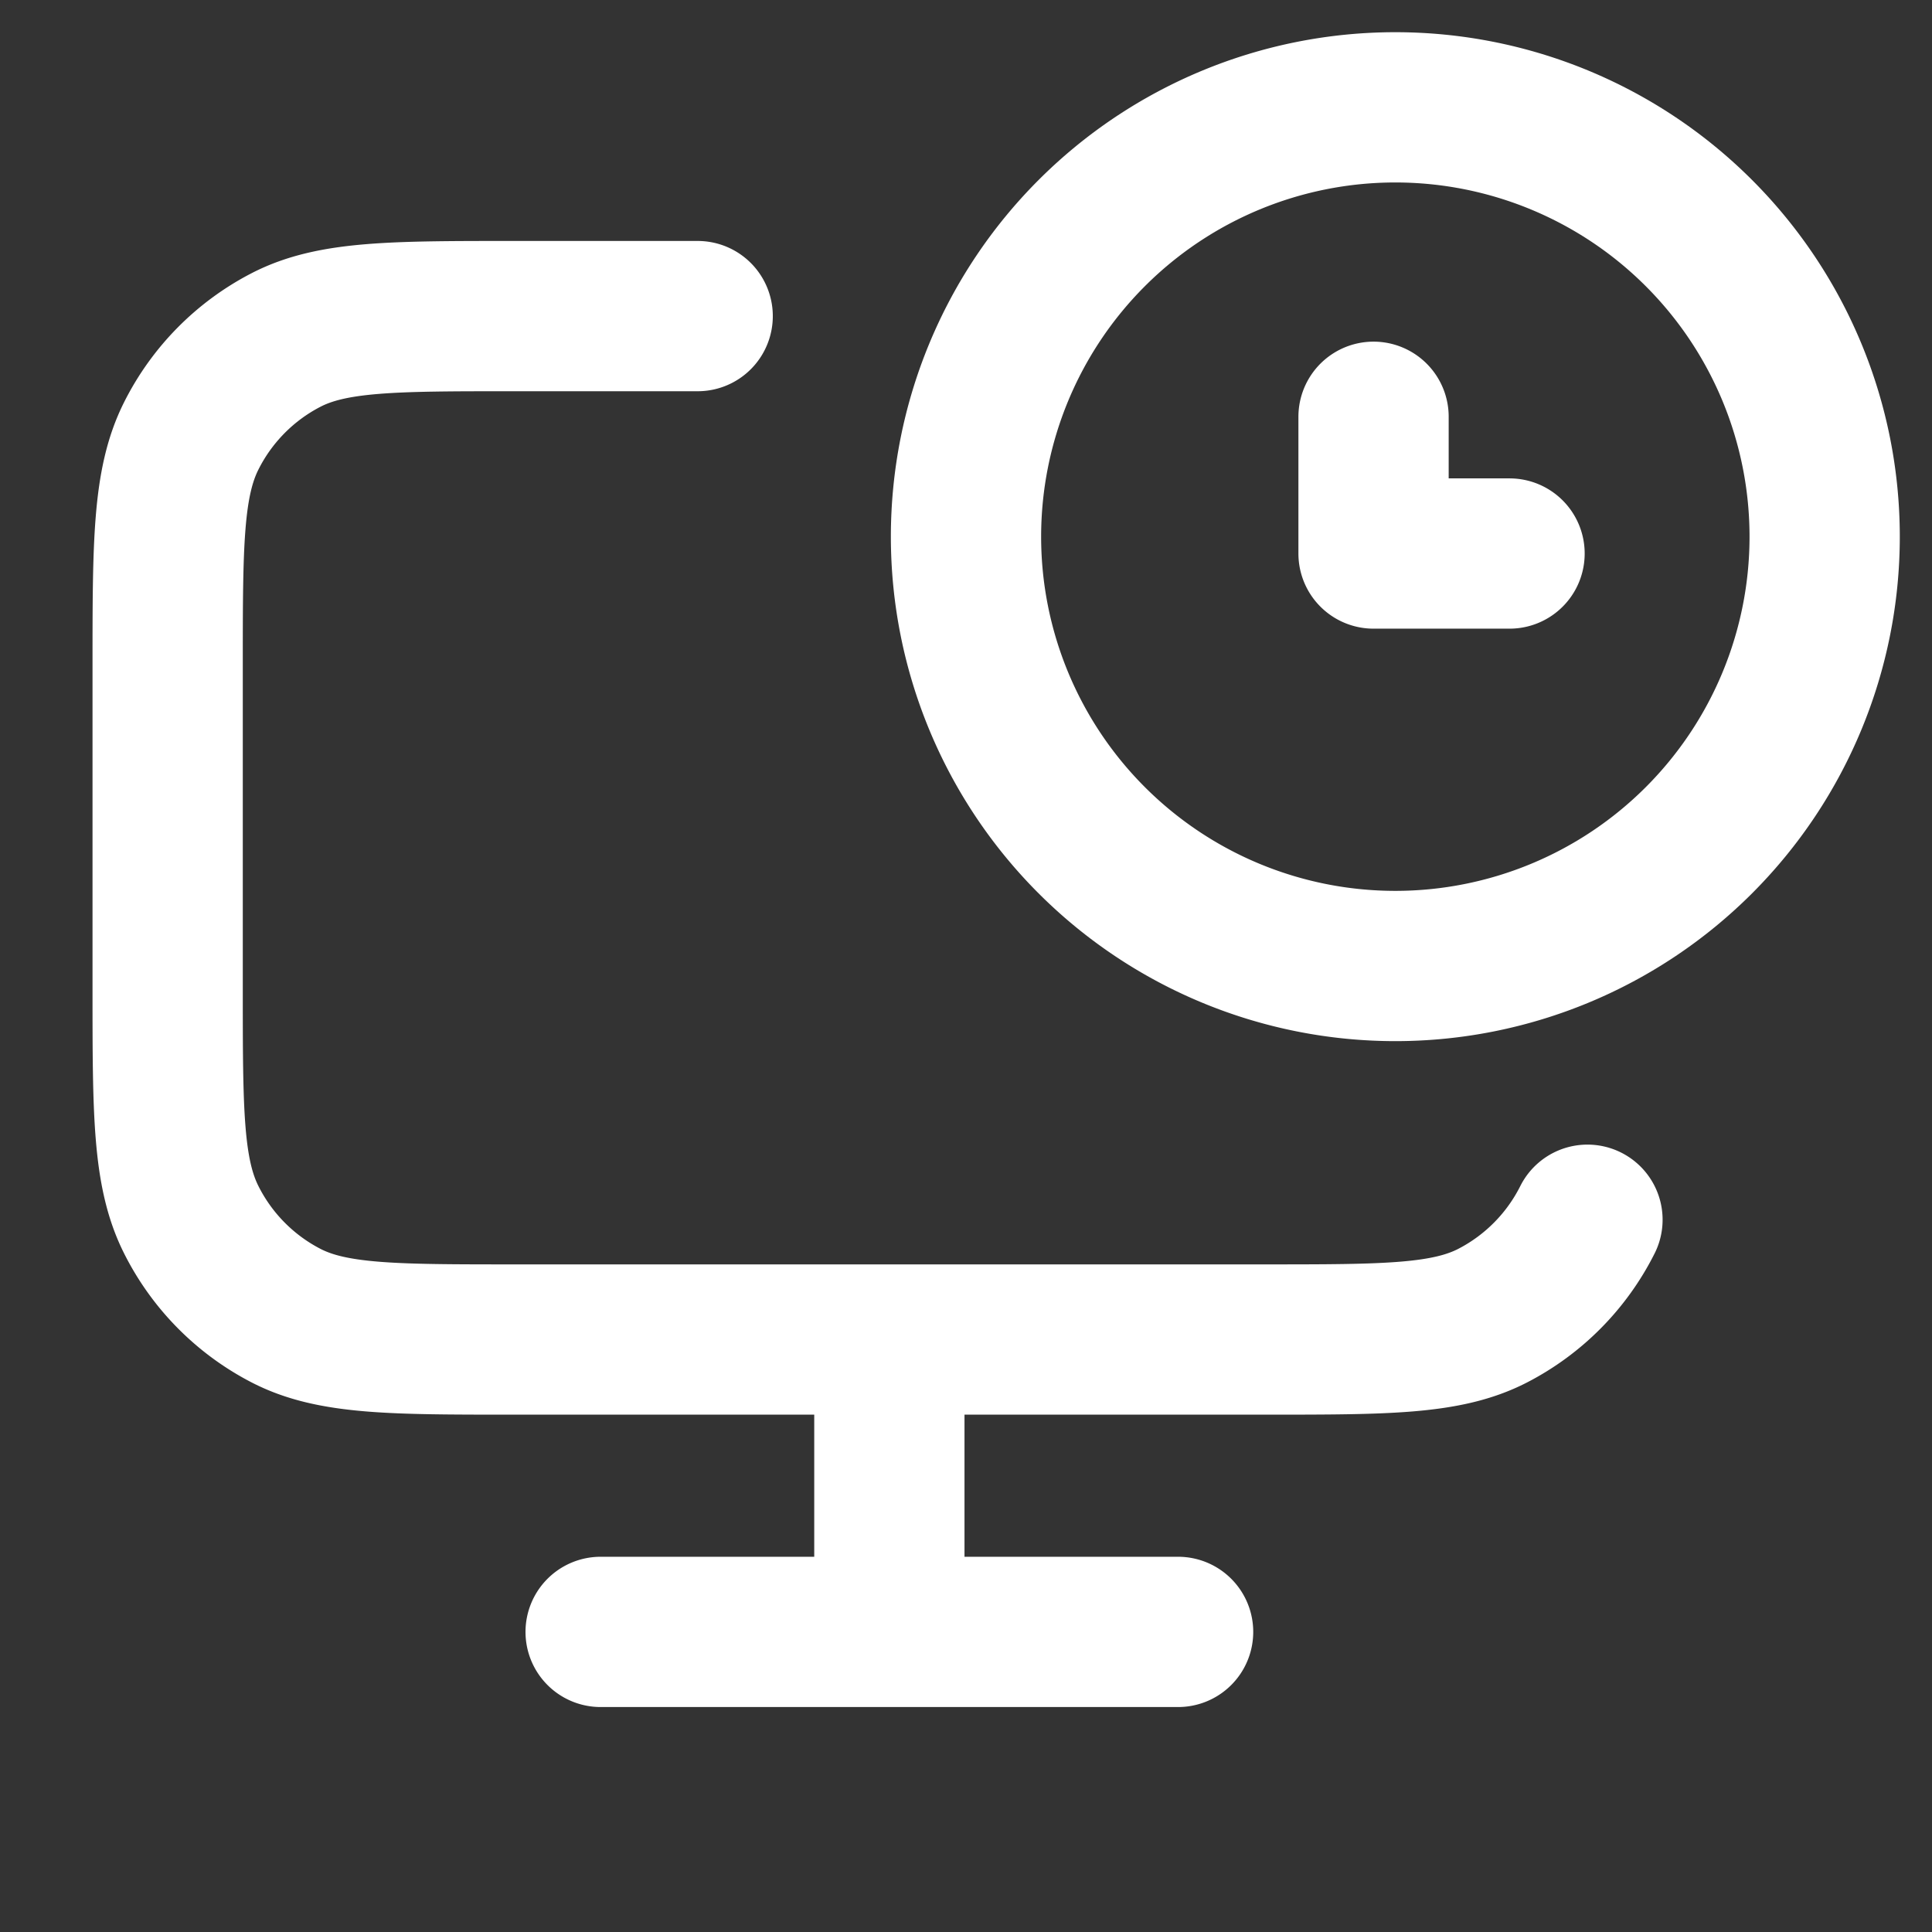
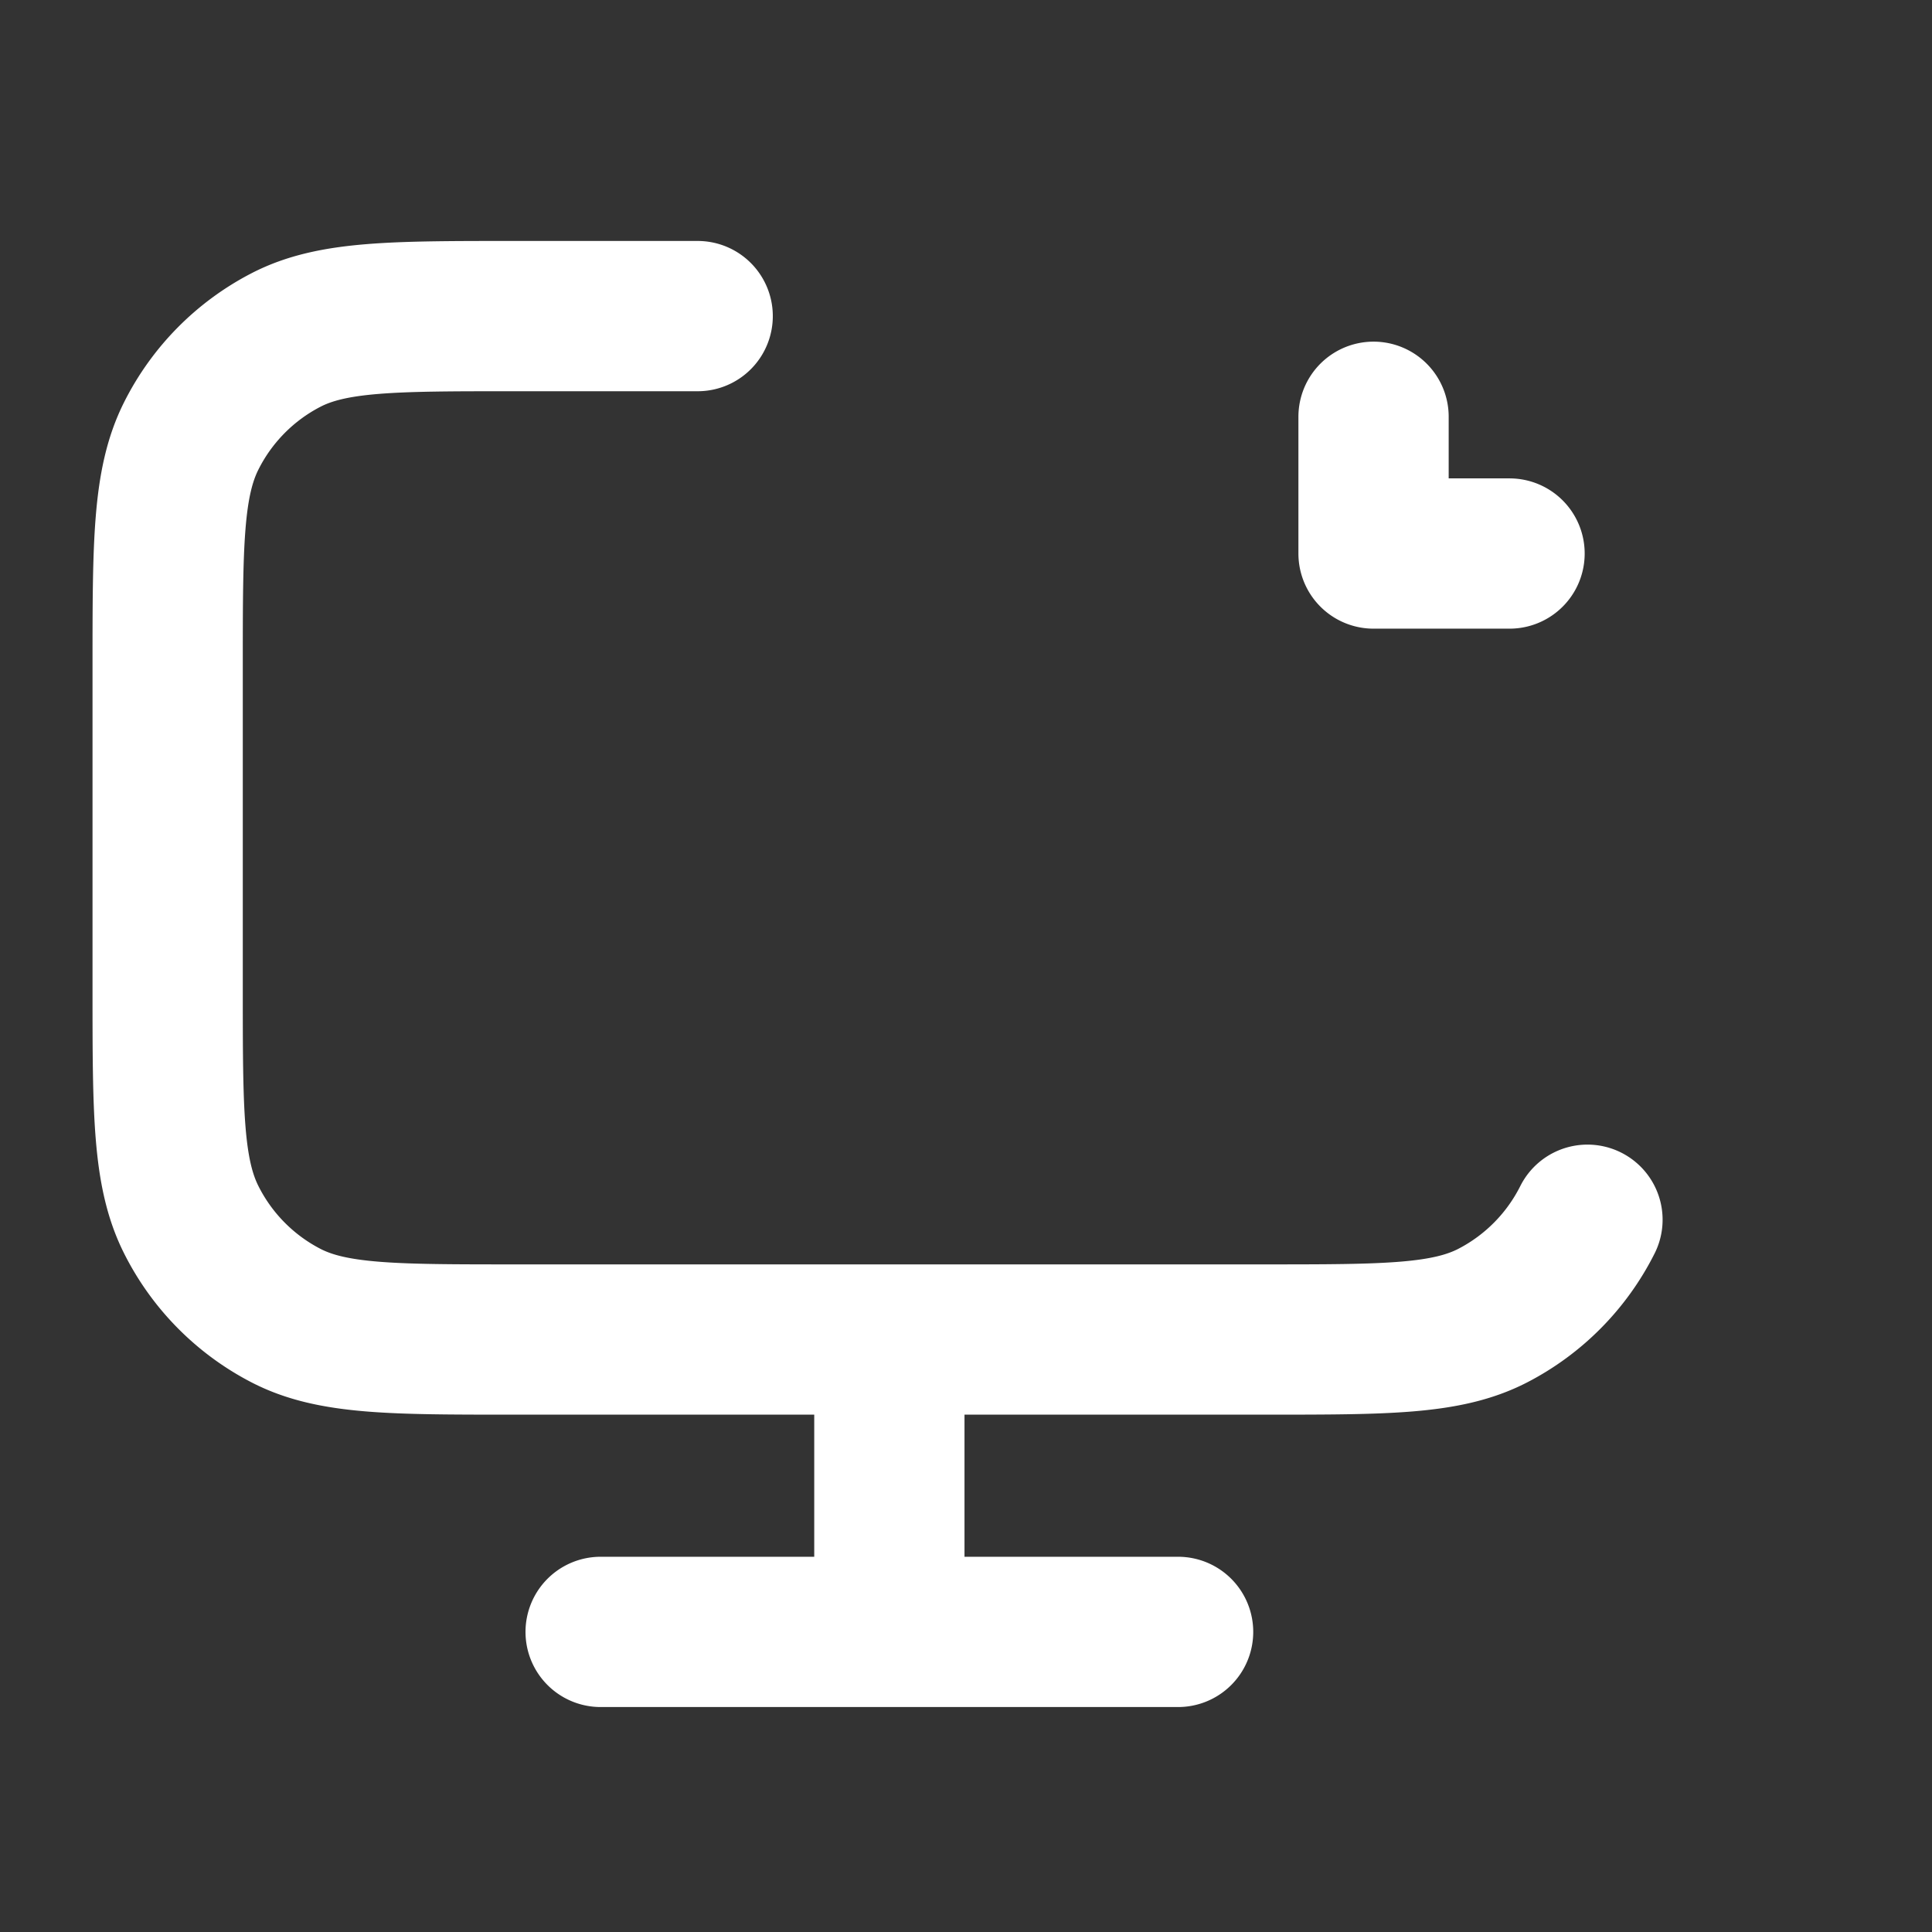
<svg xmlns="http://www.w3.org/2000/svg" width="18" height="18" fill="none">
  <rect width="100%" height="100%" fill="#333333" stroke="none" />
  <path stroke="#fff" stroke-linecap="round" stroke-linejoin="round" stroke-width="1.4" d="M14.79 11.364a2.03 2.03 0 0 1-.882.893c-.432.223-.996.223-2.126.223H4.79c-1.13 0-1.695 0-2.126-.223a2.03 2.03 0 0 1-.882-.893c-.22-.437-.22-1.009-.22-2.153V6.214c0-1.144 0-1.716.22-2.153a2.03 2.03 0 0 1 .882-.893c.431-.223.996-.223 2.126-.223H6.5m-.904 12.259h5.38m-2.69-2.724v2.724m4.511-11.321v1.274h1.267" />
-   <path stroke="#fff" stroke-linecap="round" stroke-linejoin="round" stroke-width="1.4" d="M13 9a4 4 0 1 0 0-8 4 4 0 0 0 0 8Z" />
</svg>